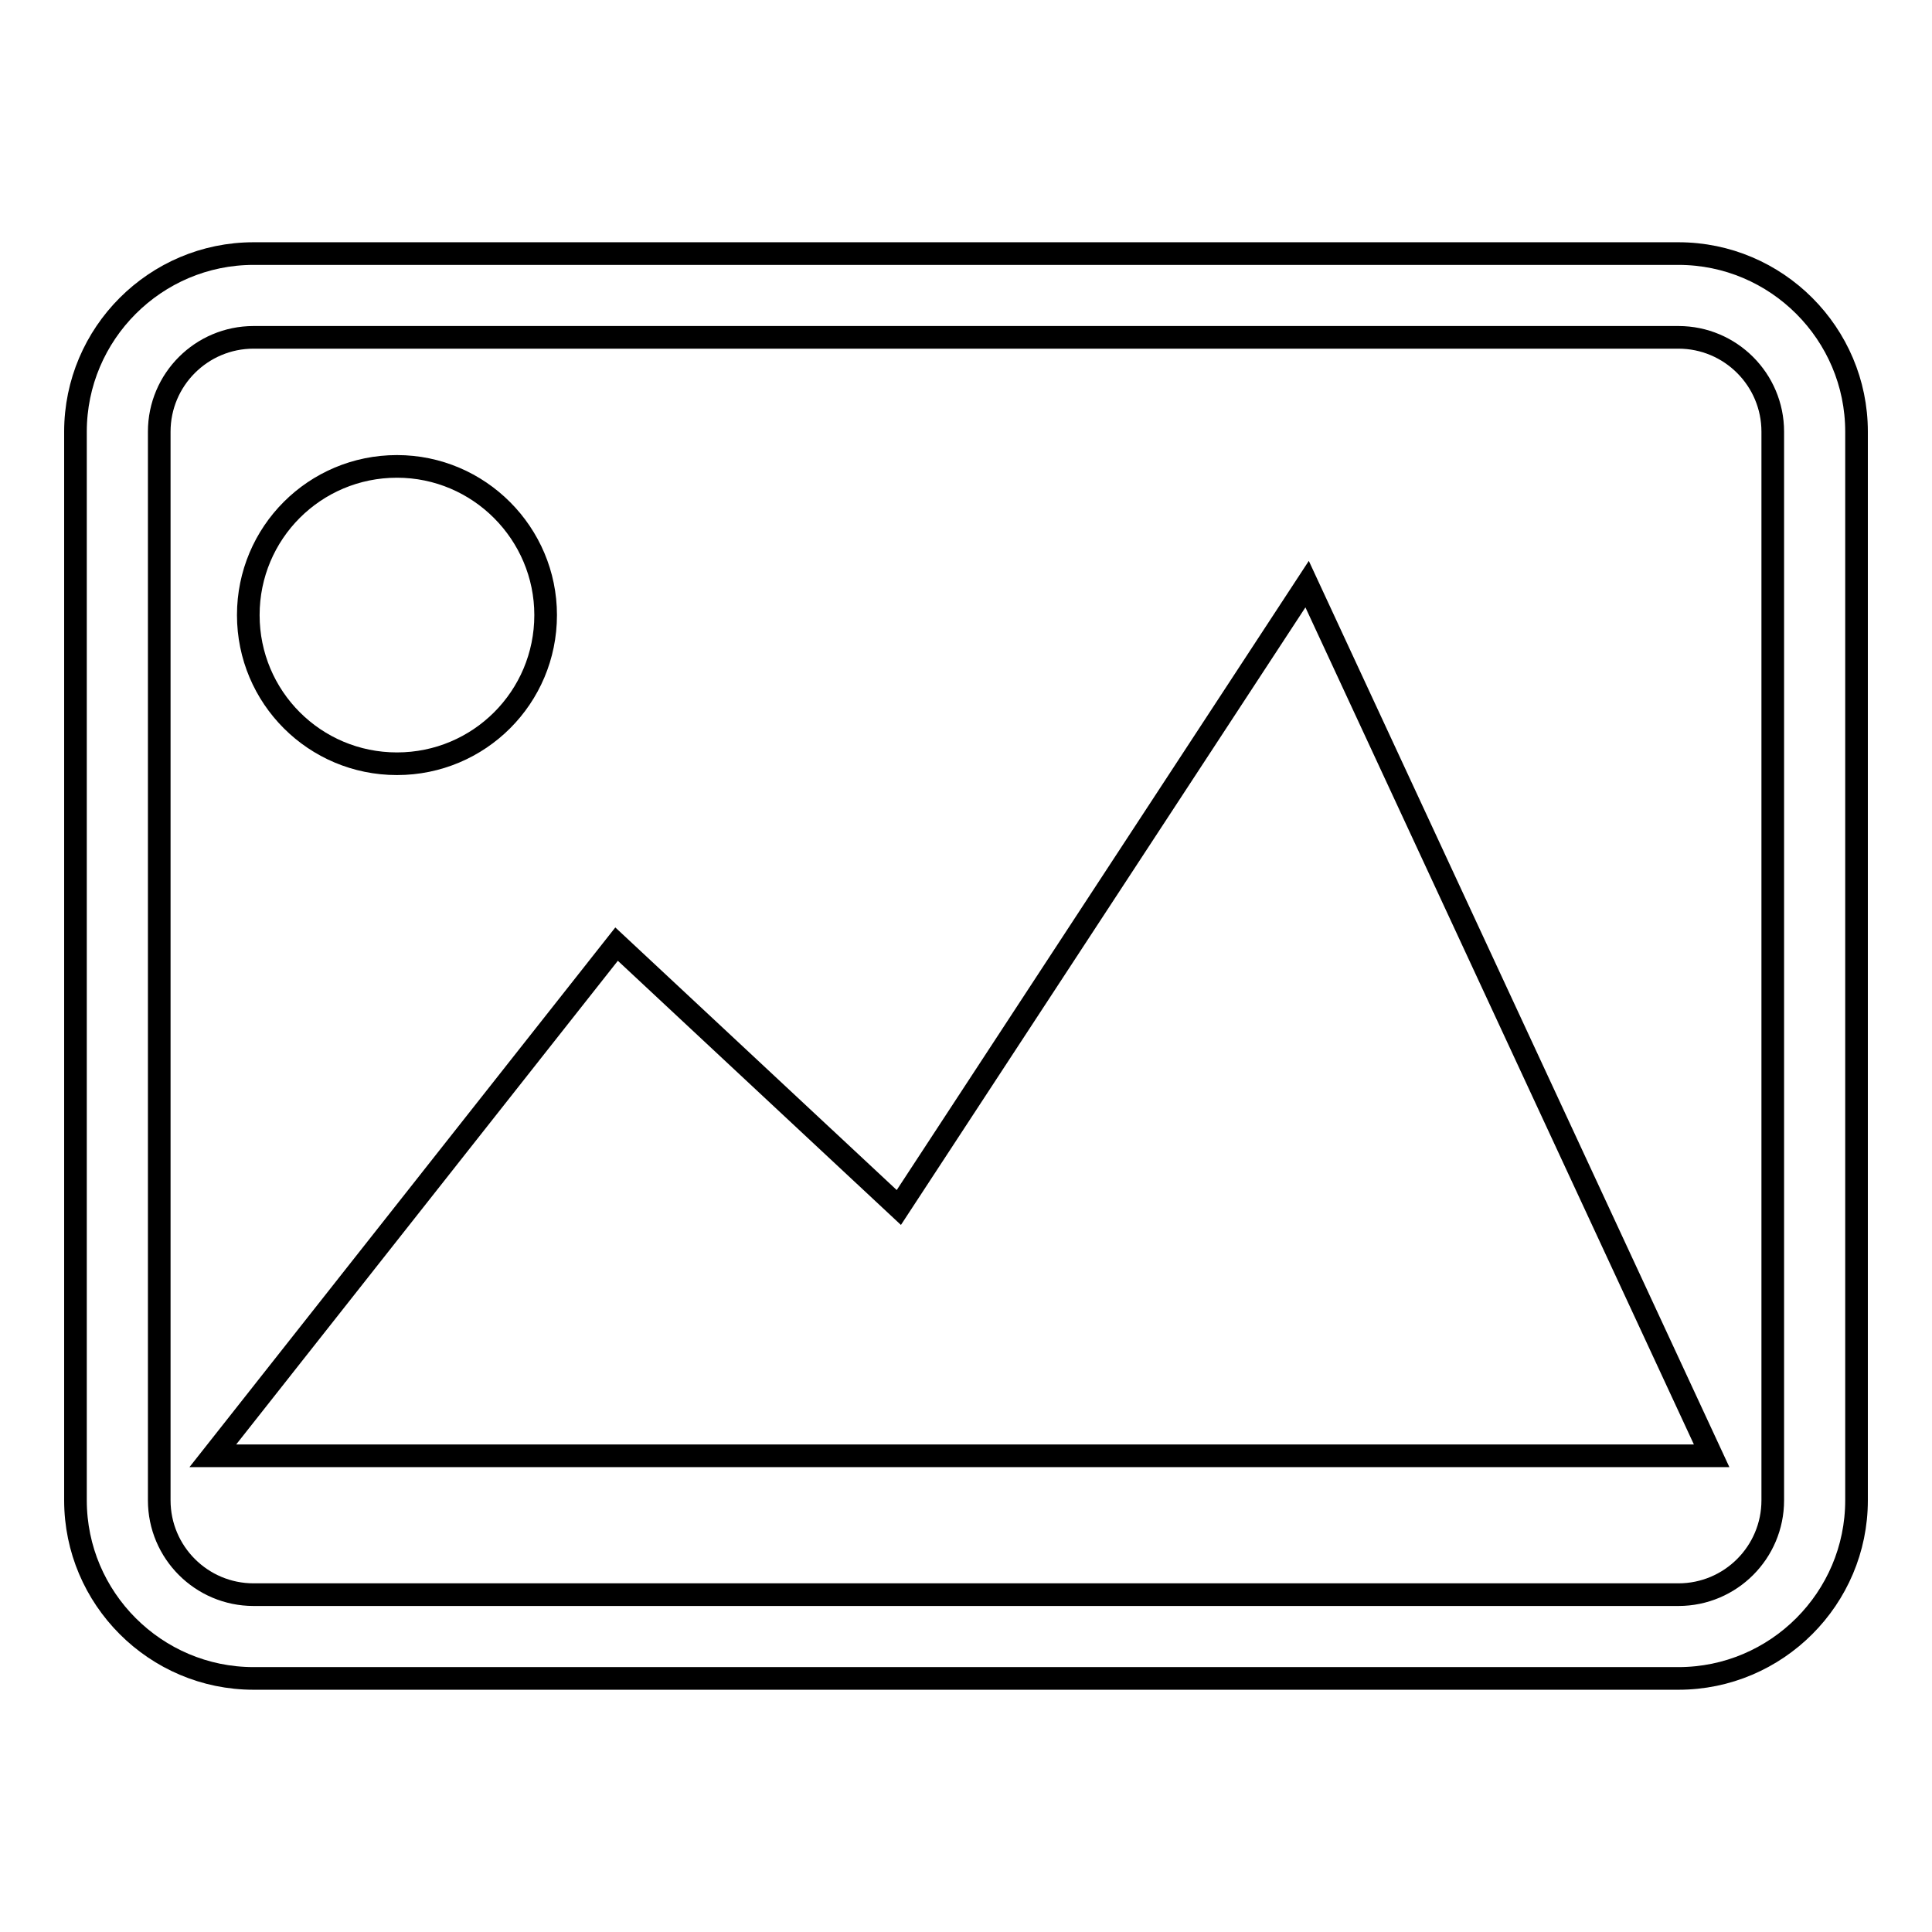
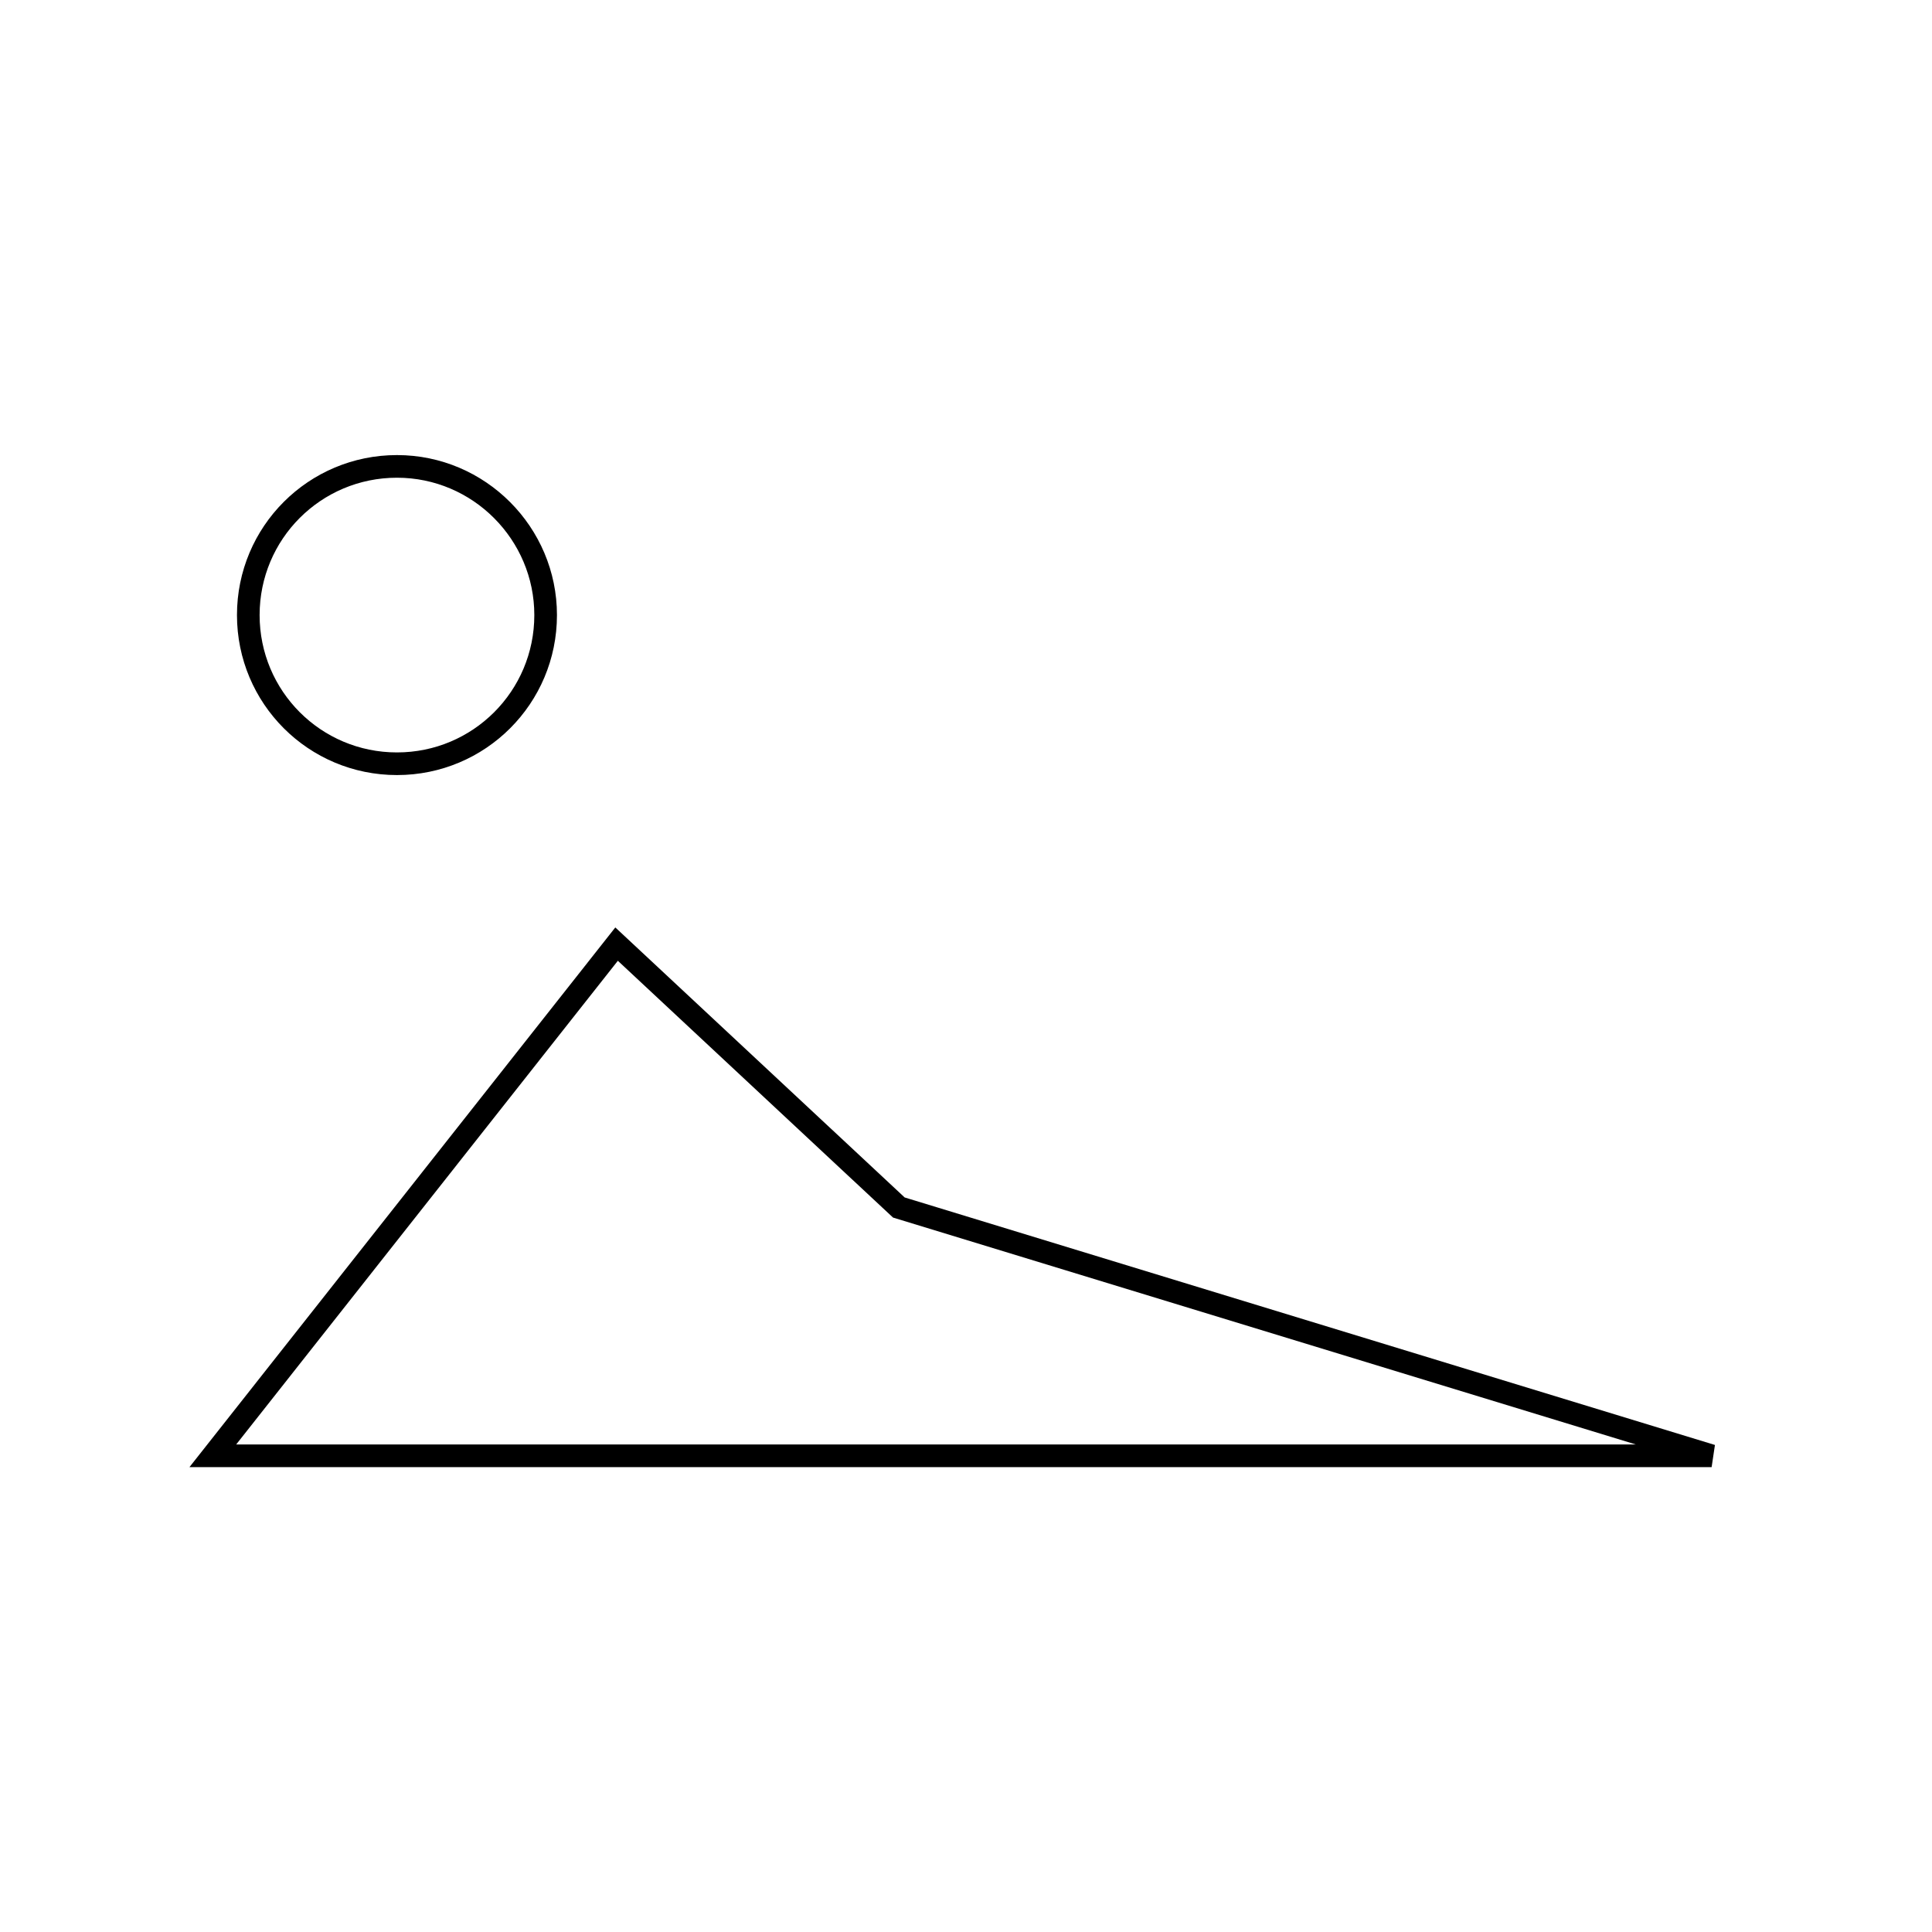
<svg xmlns="http://www.w3.org/2000/svg" version="1.1" x="0px" y="0px" viewBox="0 0 256 256" enable-background="new 0 0 256 256" xml:space="preserve">
  <g>
    <g>
-       <path stroke-width="3" fill-opacity="0" stroke="#000000" d="M222.4,44.7c6.9,0,12.5,5.6,12.5,12.5v141.6c0,6.9-5.6,12.5-12.5,12.5H33.6c-6.9,0-12.5-5.6-12.5-12.5V57.2c0-6.9,5.6-12.5,12.5-12.5H222.4 M222.4,33.6H33.6c-13,0-23.6,10.6-23.6,23.6v141.6c0,13,10.6,23.6,23.6,23.6h188.8c13,0,23.6-10.6,23.6-23.6V57.2C246,44.2,235.4,33.6,222.4,33.6L222.4,33.6z" />
      <path stroke-width="3" fill-opacity="0" stroke="#000000" d="M72.3,81.5c0,10.9-8.8,19.7-19.7,19.7l0,0c-10.9,0-19.7-8.8-19.7-19.7l0,0c0-10.9,8.8-19.7,19.7-19.7l0,0C63.5,61.8,72.3,70.7,72.3,81.5L72.3,81.5z" />
-       <path stroke-width="3" fill-opacity="0" stroke="#000000" d="M28.2,192.9h198.6L173.2,77.4L119.1,160l-37.4-34.9L28.2,192.9z" />
+       <path stroke-width="3" fill-opacity="0" stroke="#000000" d="M28.2,192.9h198.6L119.1,160l-37.4-34.9L28.2,192.9z" />
    </g>
  </g>
</svg>